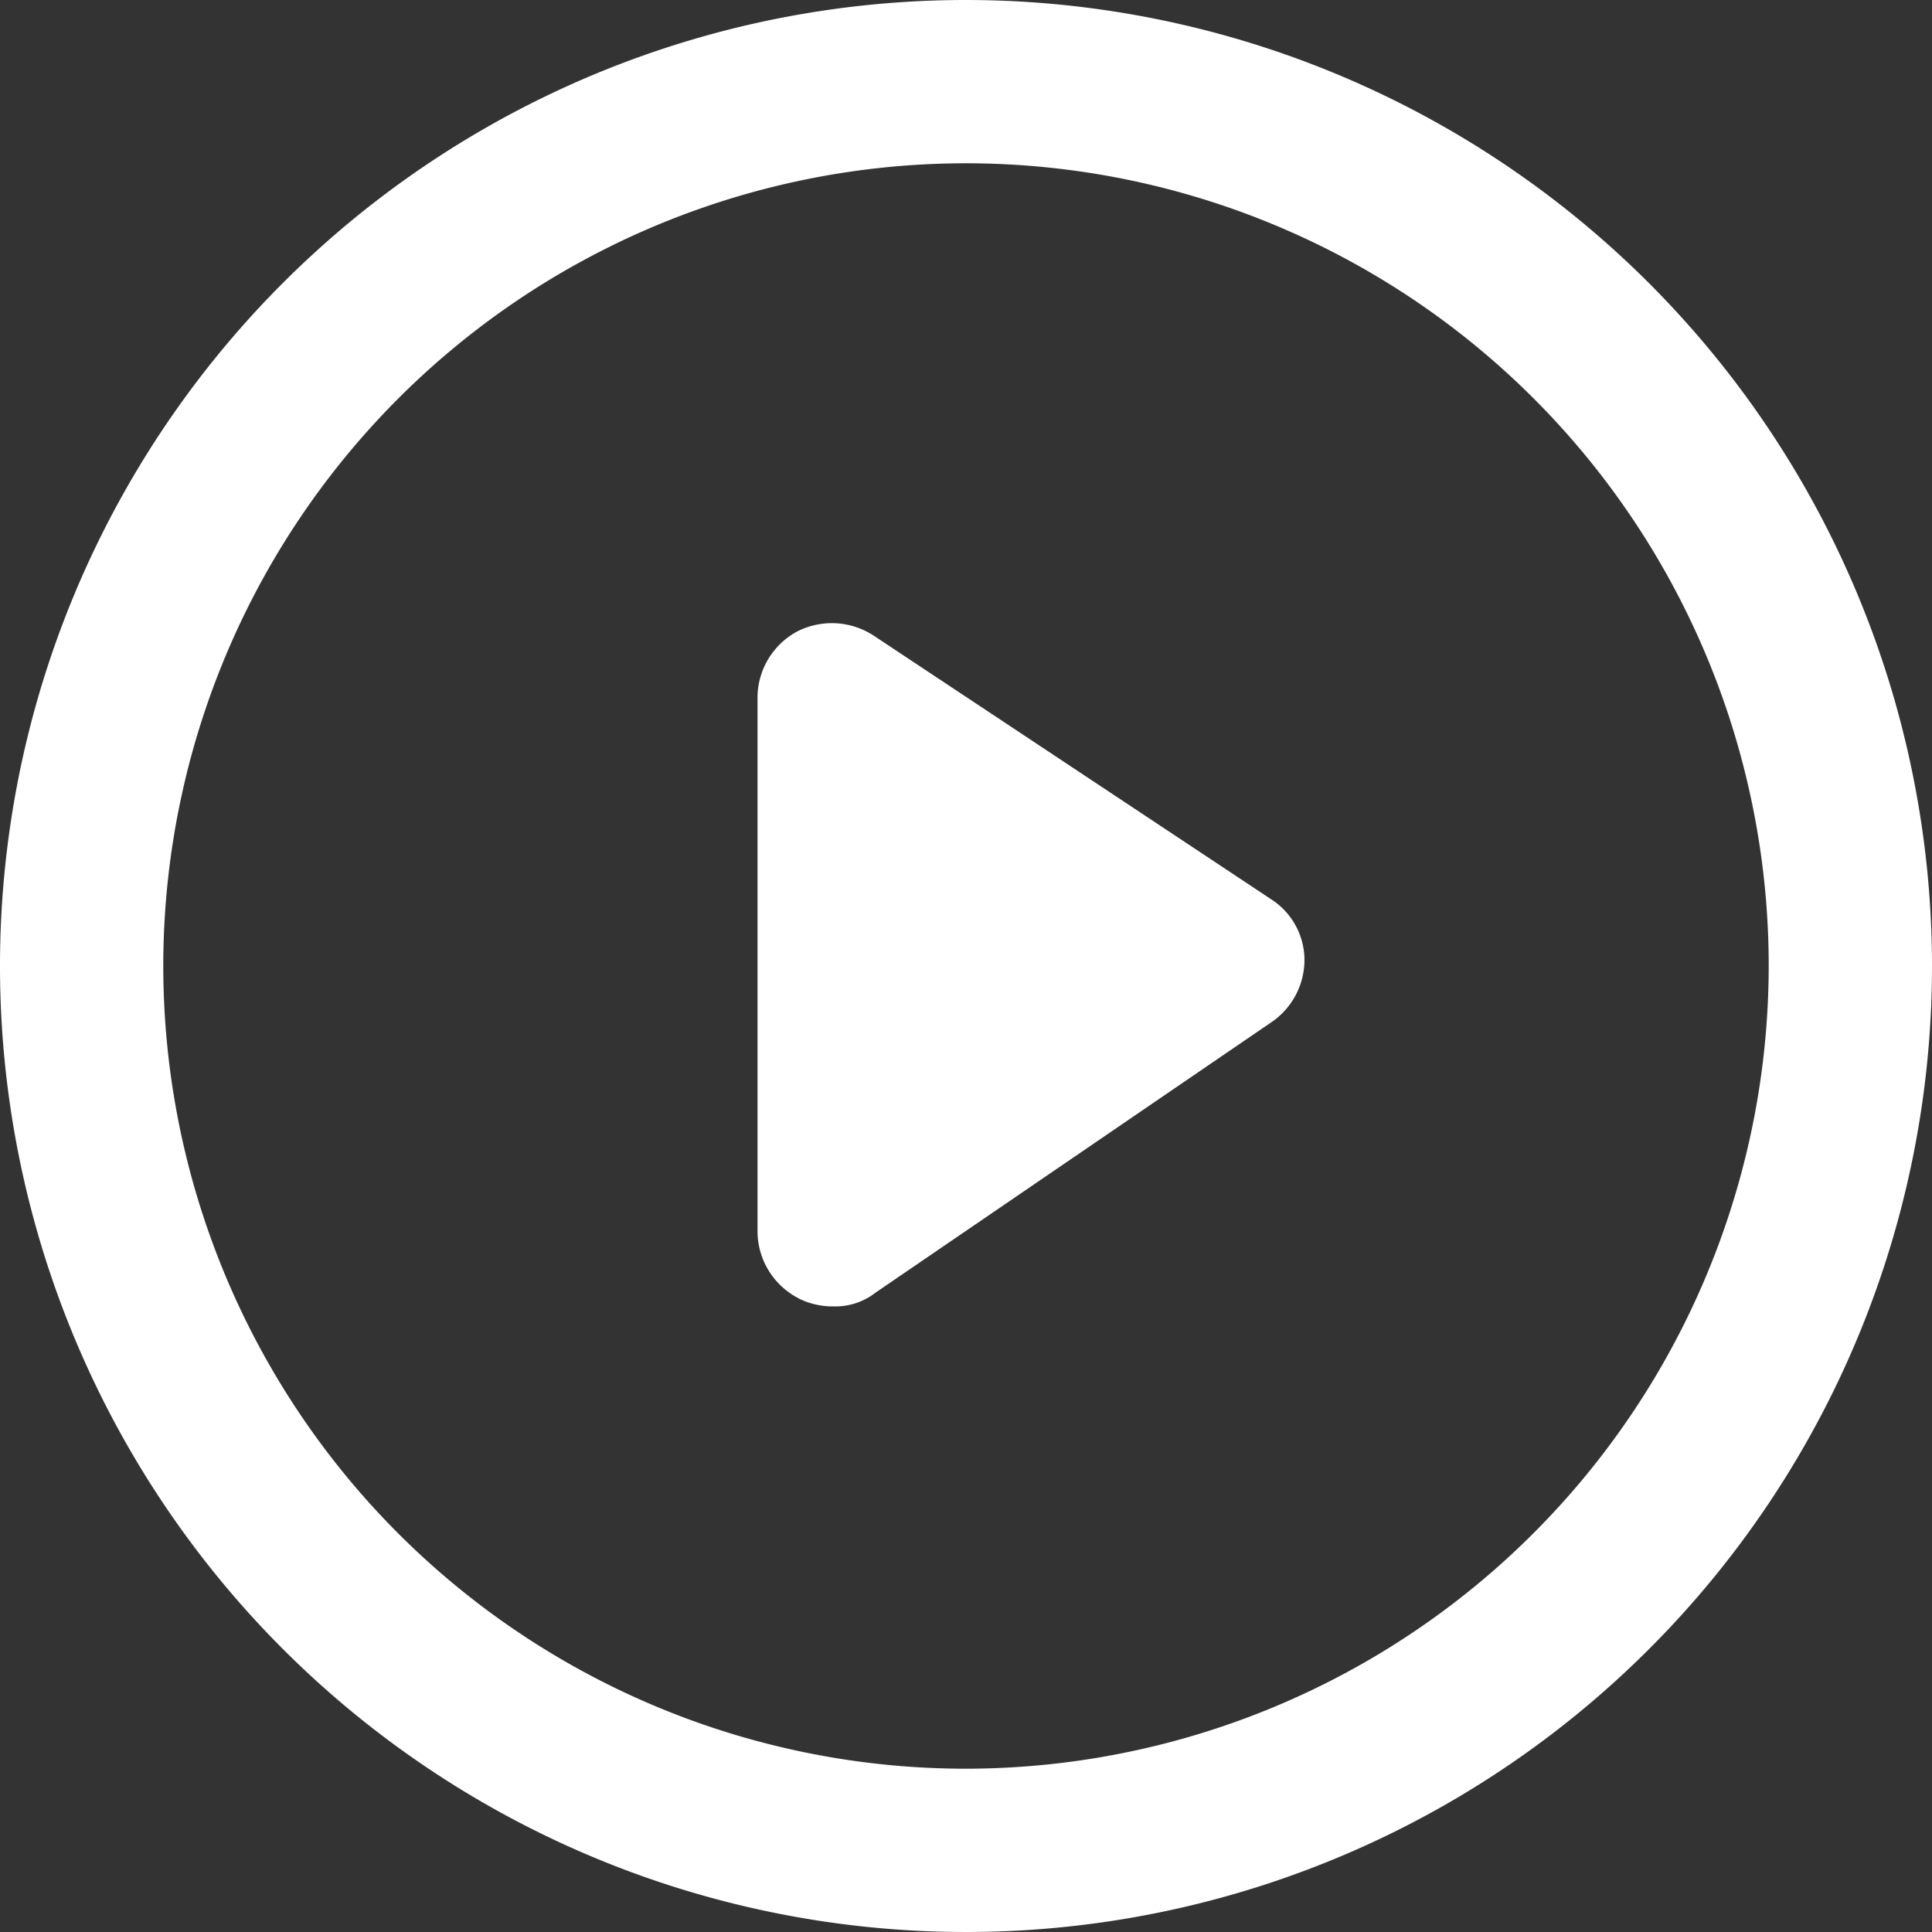
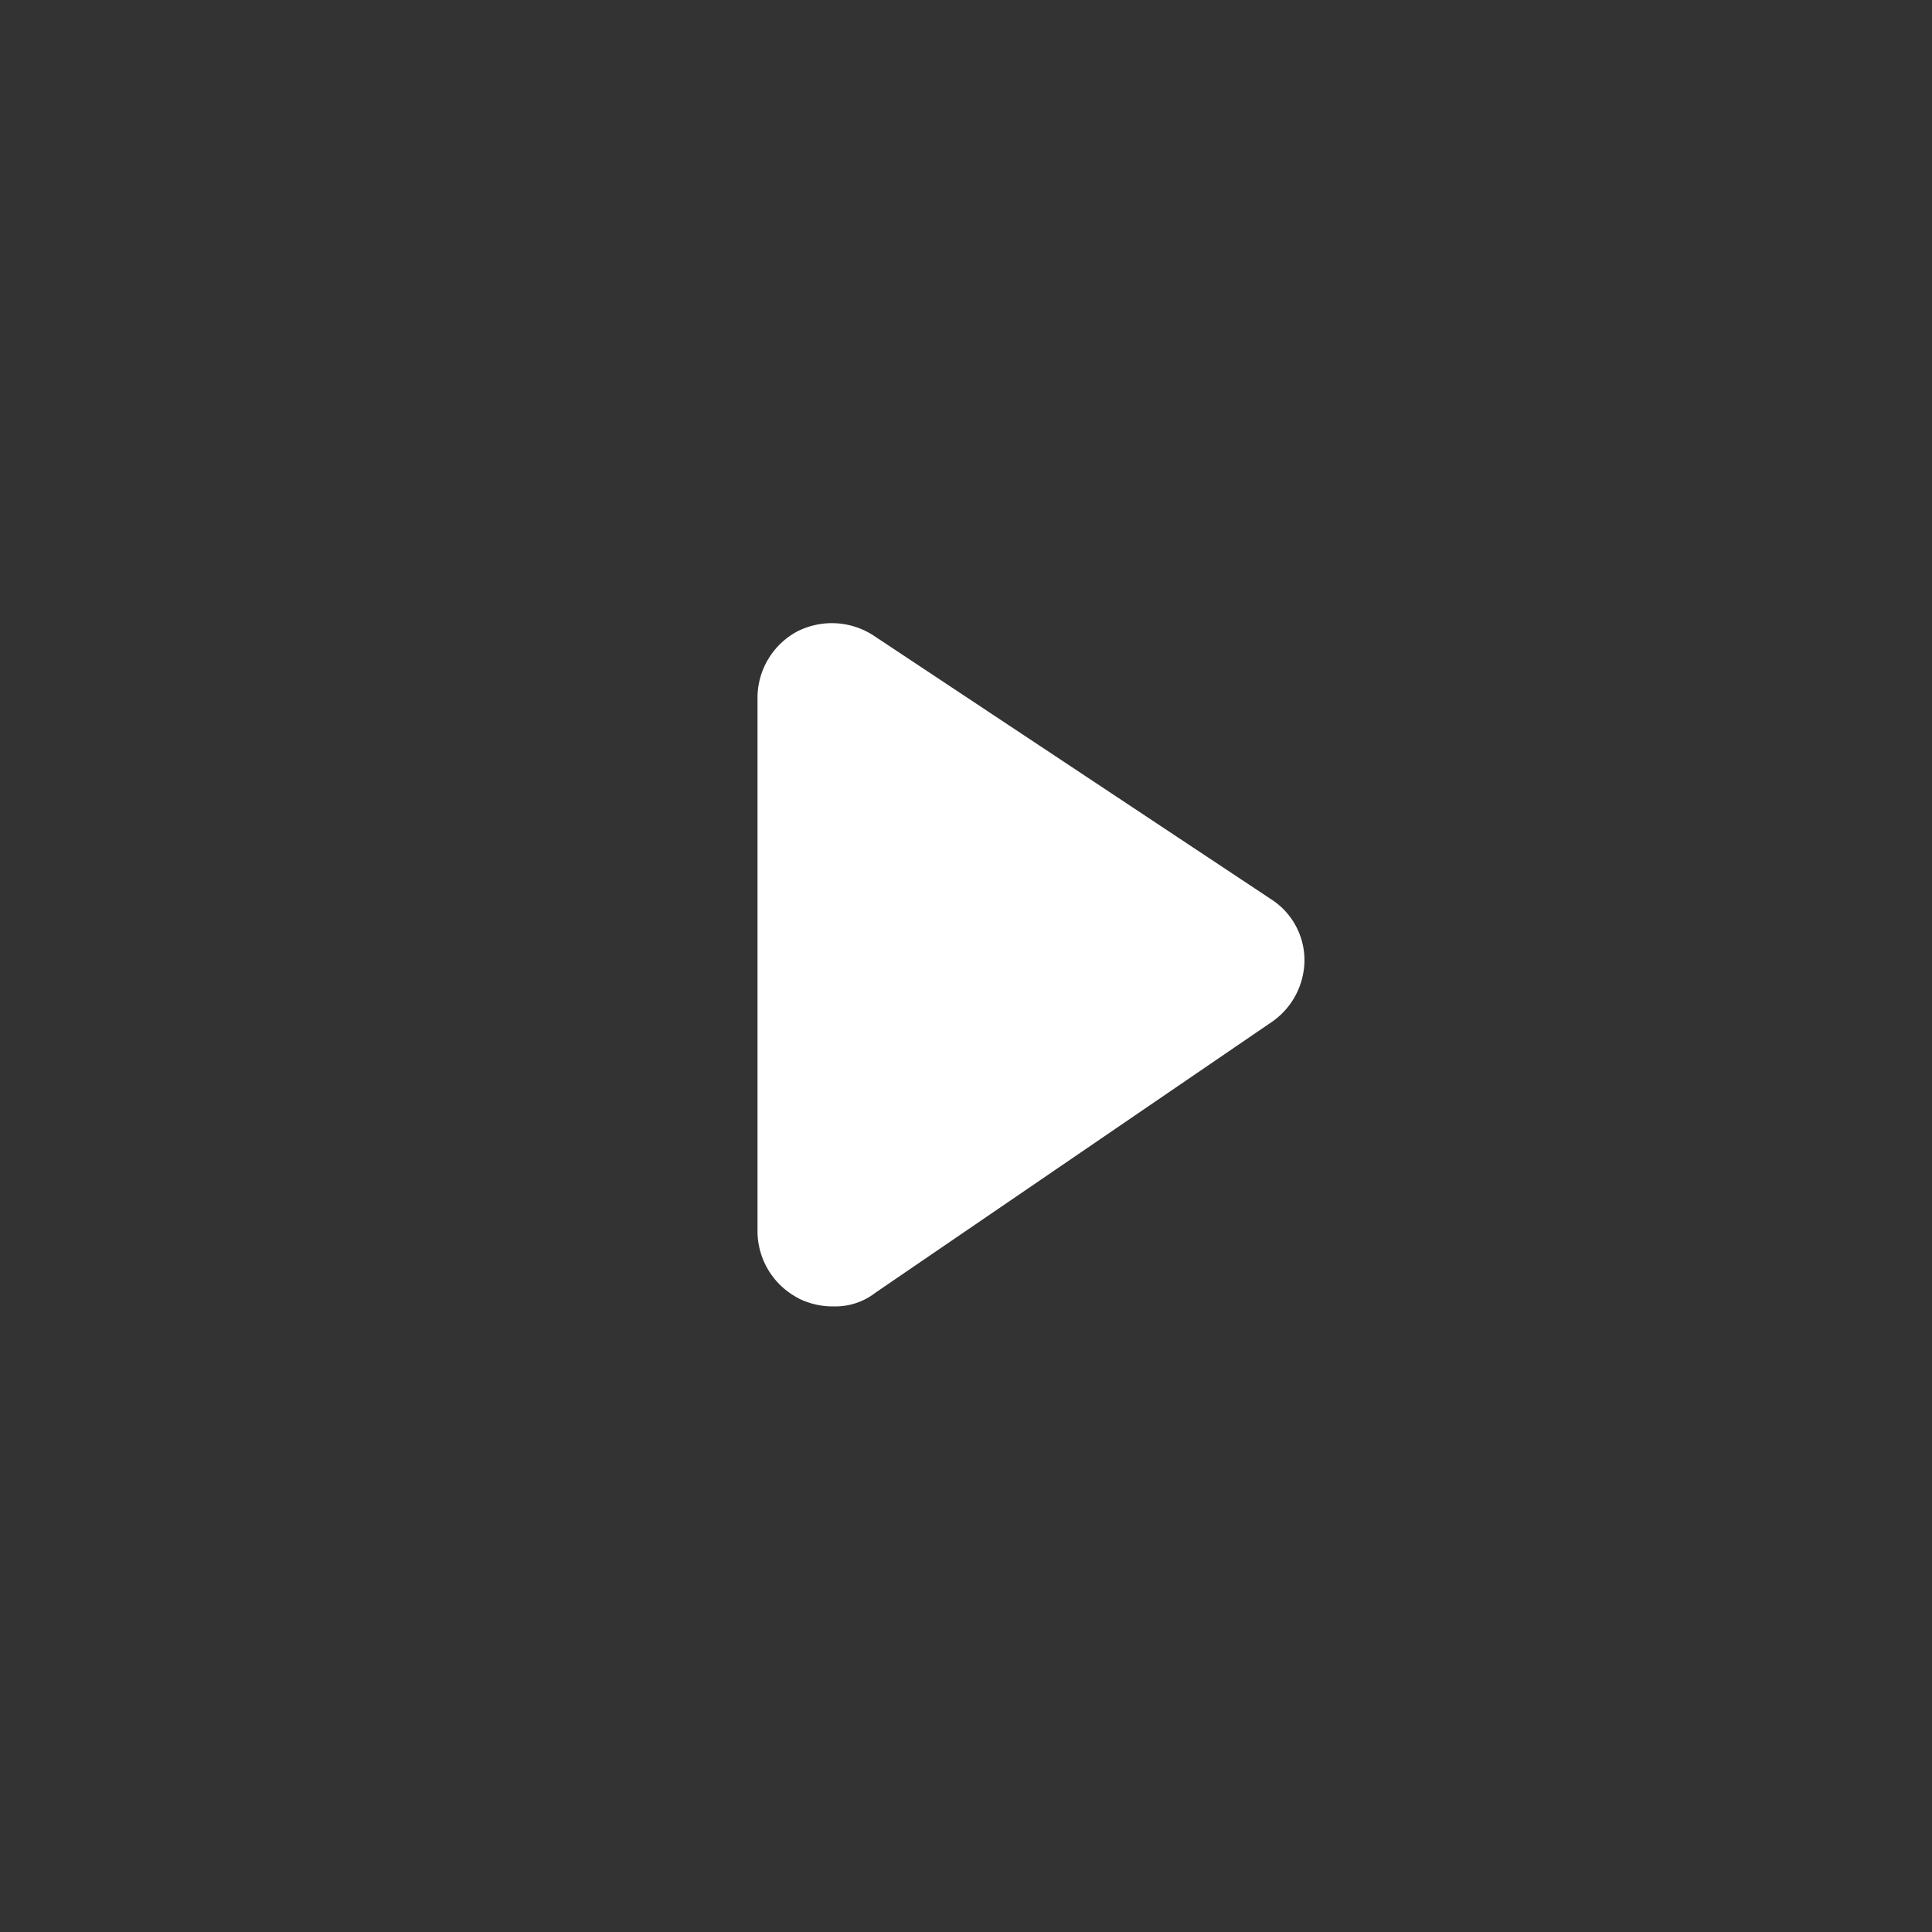
<svg xmlns="http://www.w3.org/2000/svg" width="63.56" height="63.56" viewBox="0 0 63.56 63.56">
  <rect x="0" y="0" width="63.56" height="63.56" fill="#333333" stroke="none" />
  <g id="play" transform="translate(0)">
-     <path id="Path_22" data-name="Path 22" d="M175.25,143.47a31.78,31.78,0,1,0,31.78,31.78A31.795,31.795,0,0,0,175.25,143.47Zm0,58.188a26.408,26.408,0,1,1,26.408-26.408,26.436,26.436,0,0,1-26.408,26.408Z" transform="translate(-143.47 -143.47)" fill="#fff" />
    <path id="Path_23" data-name="Path 23" d="M327.164,315.692a2.536,2.536,0,0,0,1.165.259,2.147,2.147,0,0,0,1.359-.453l13.075-8.932a2.485,2.485,0,0,0,1.036-2.006,2.382,2.382,0,0,0-1.1-2.006l-13.075-8.673a2.514,2.514,0,0,0-2.524-.129,2.481,2.481,0,0,0-1.295,2.136v17.6a2.487,2.487,0,0,0,1.359,2.2Z" transform="translate(-300.884 -272.972)" fill="#fff" />
  </g>
</svg>